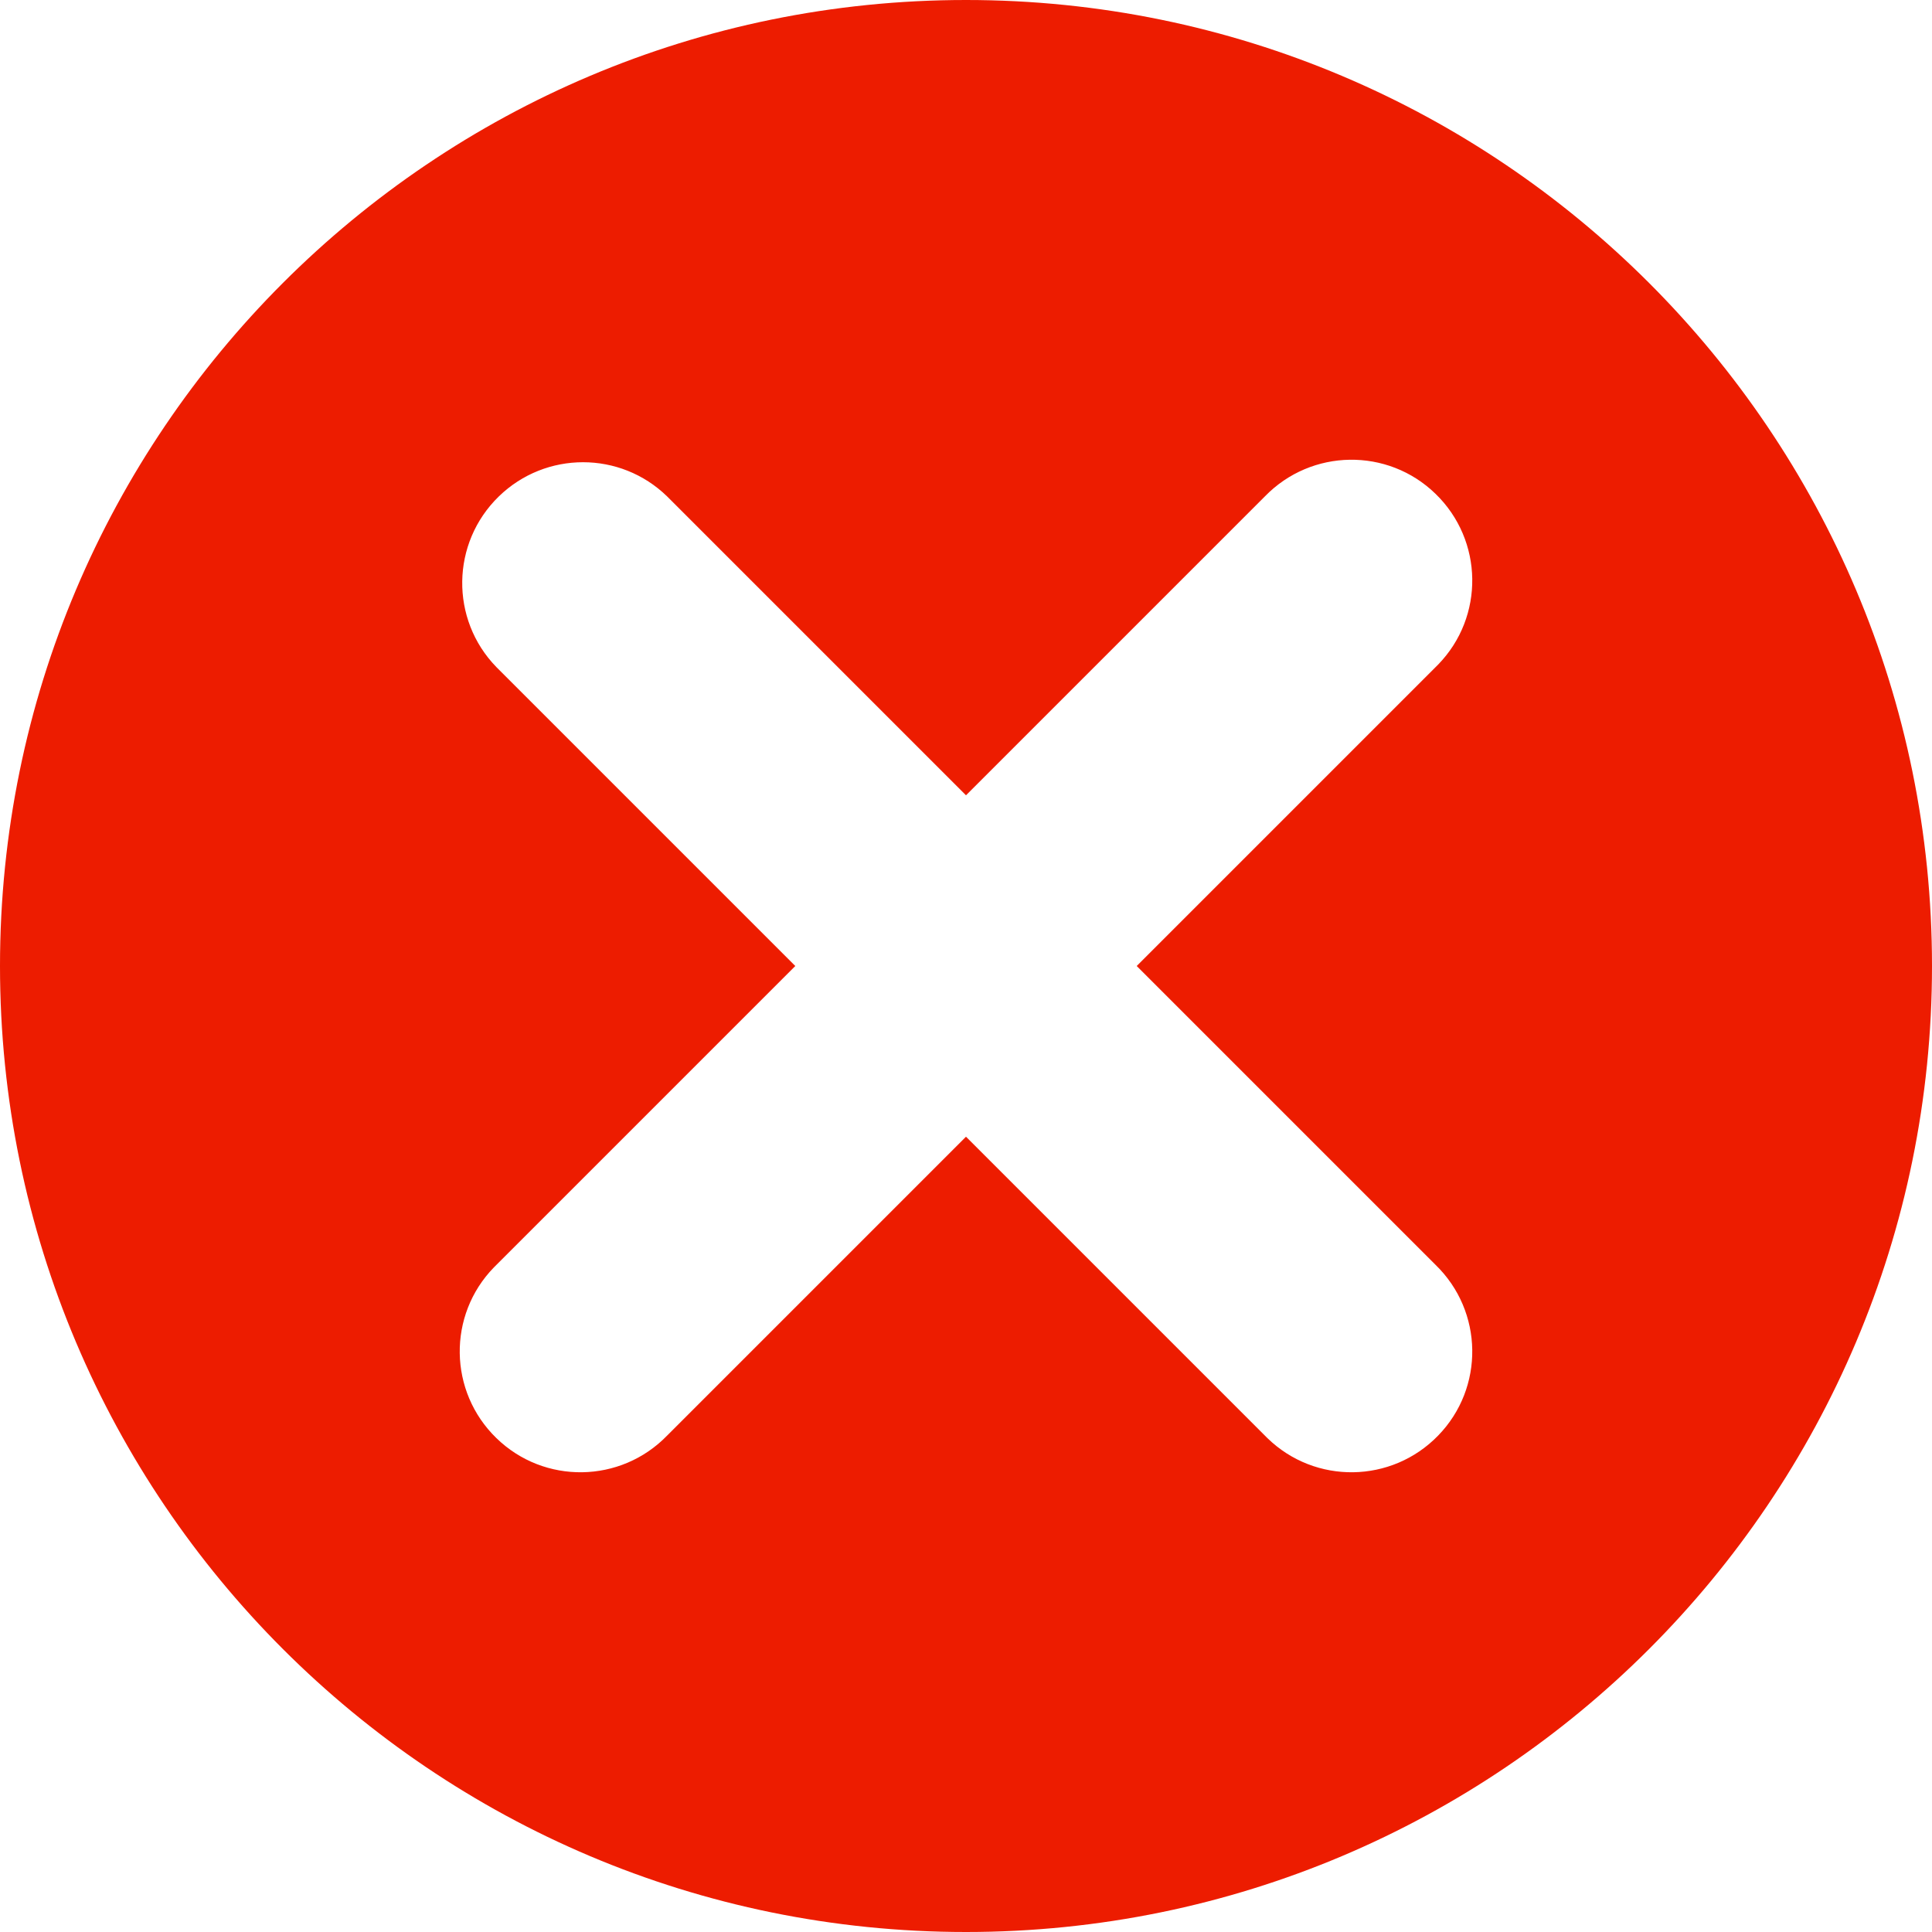
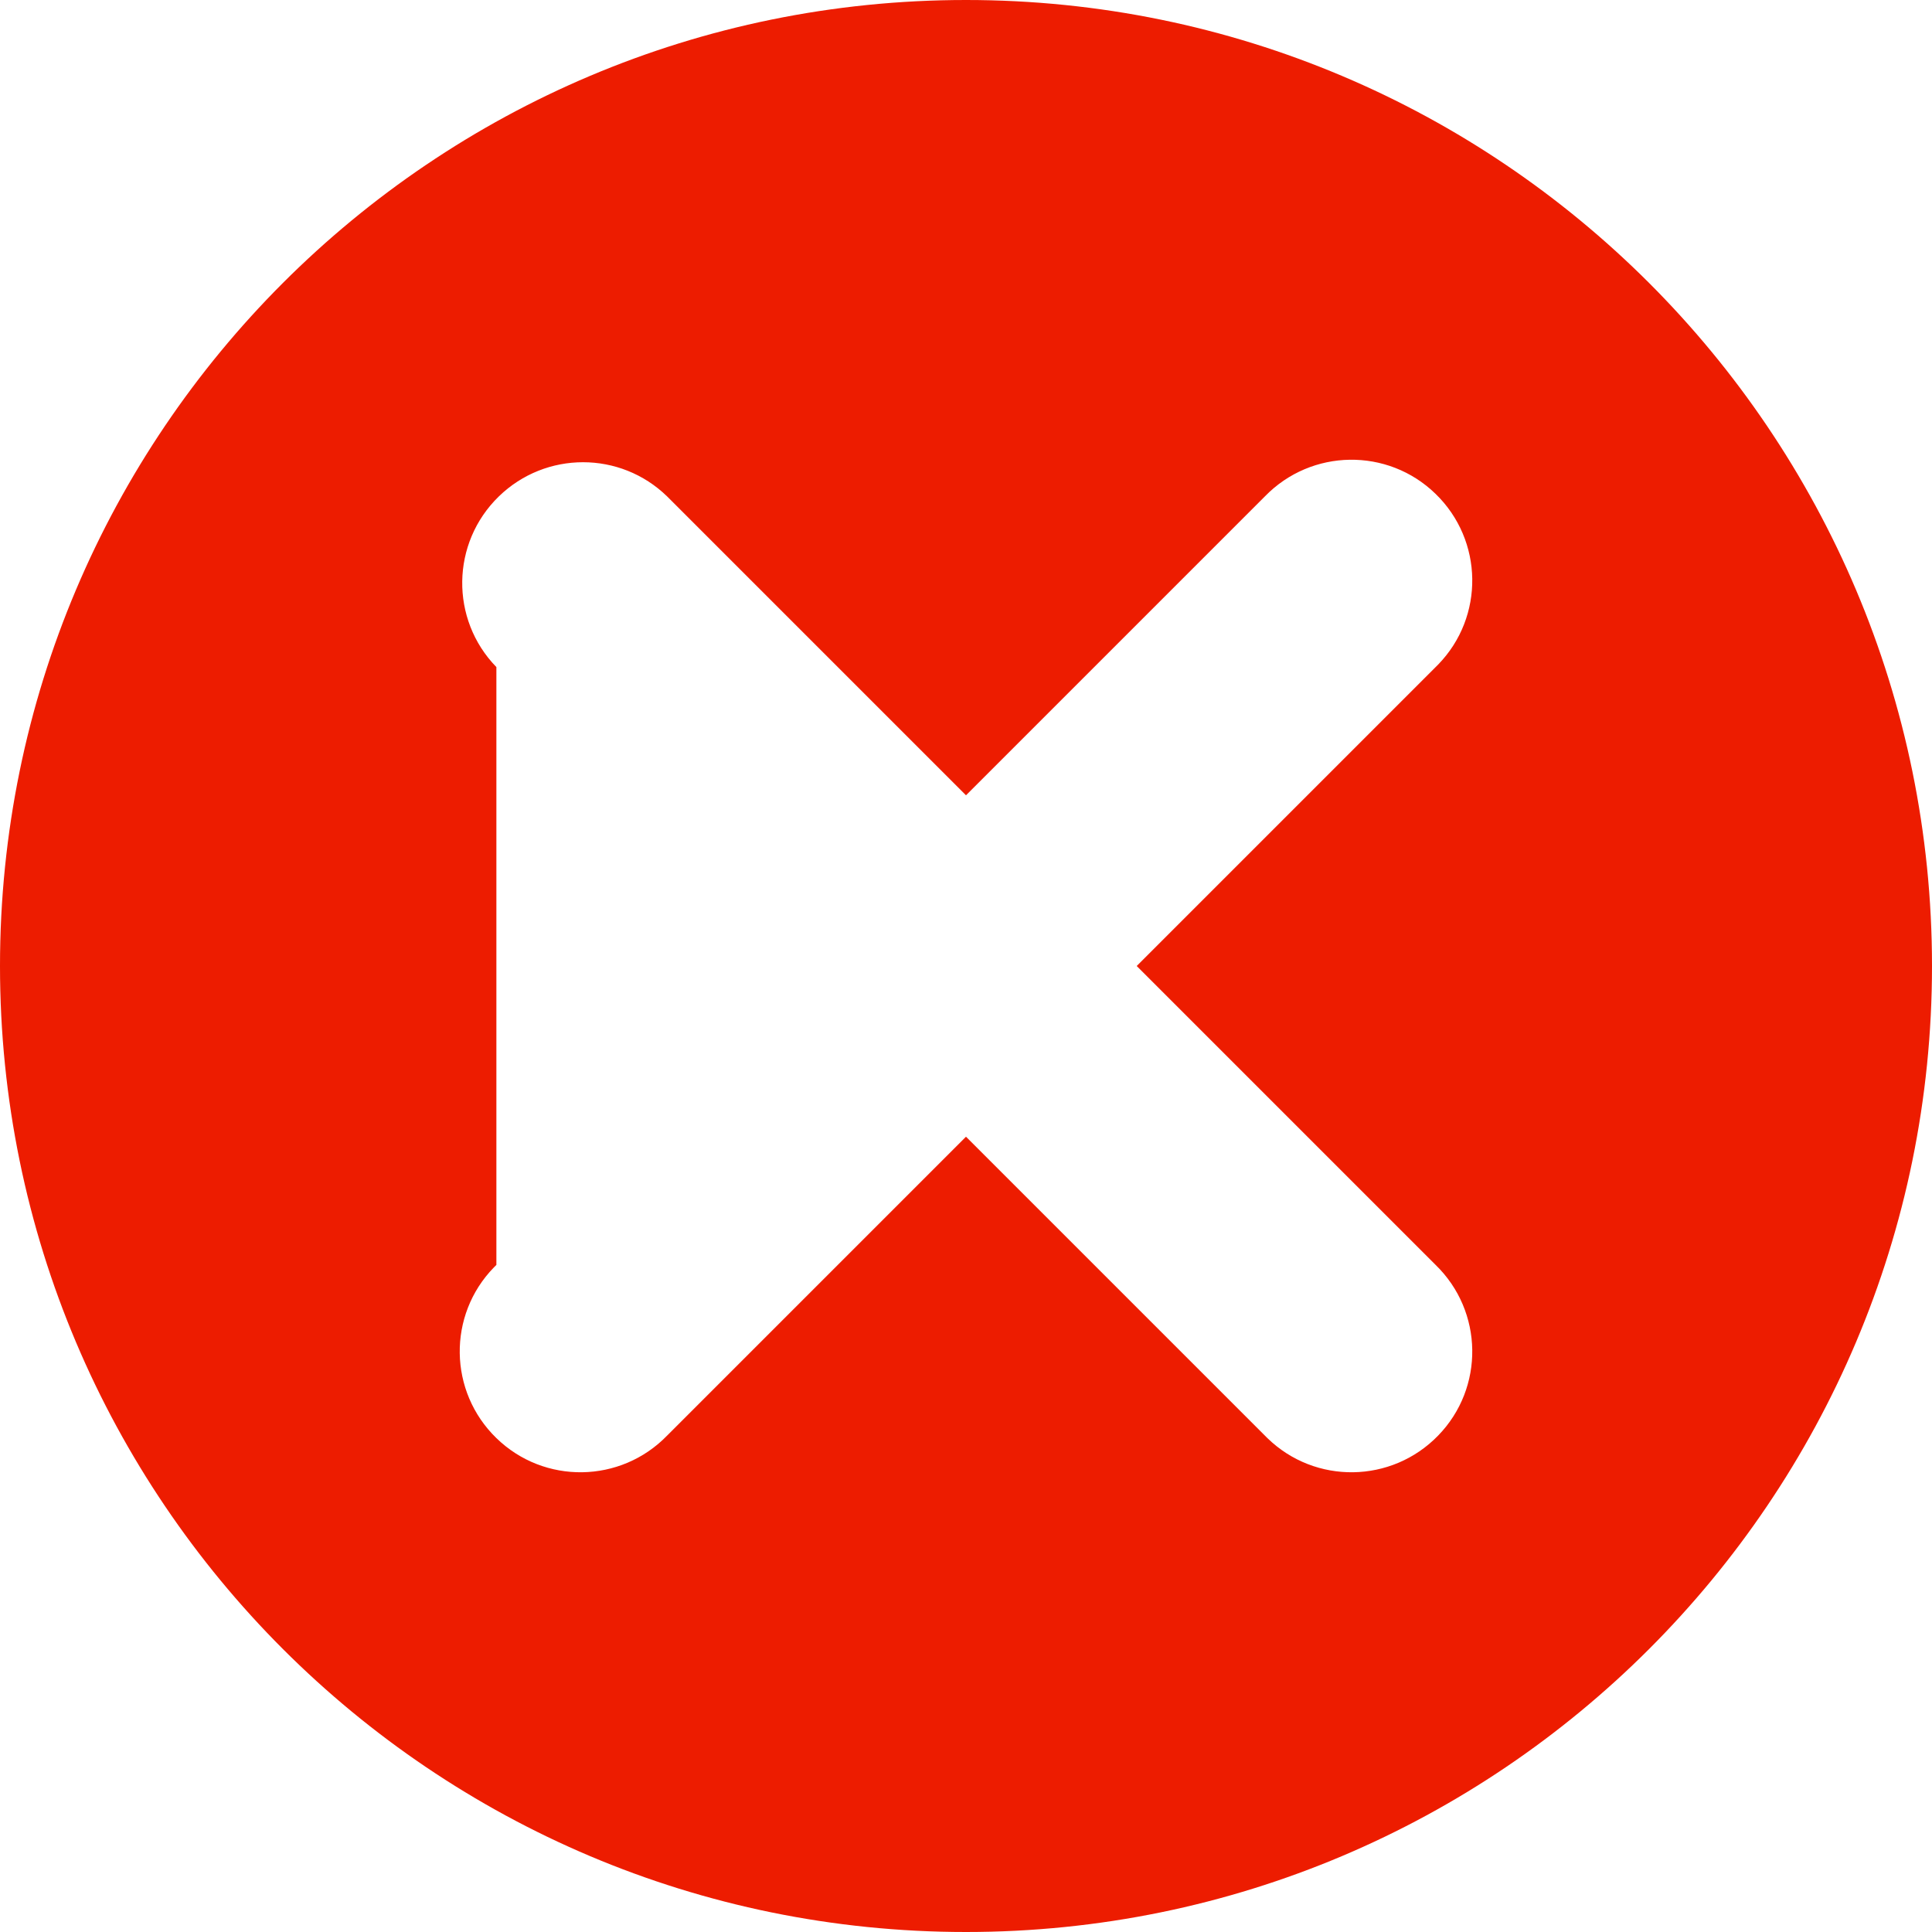
<svg xmlns="http://www.w3.org/2000/svg" version="1.1" id="Navigation" x="0px" y="0px" width="14px" height="14px" viewBox="0 0 14 14" style="enable-background:new 0 0 14 14;" xml:space="preserve">
  <style type="text/css">
	.st0{fill:#ED1C00;}
</style>
-   <path class="st0" d="M7,0C3.134,0,0,3.134,0,7s3.134,7,7,7s7-3.134,7-7S10.866,0,7,0z M9.166,10.403L7,8.237l-2.166,2.166  c-0.337,0.347-0.891,0.355-1.237,0.018C3.25,10.084,3.242,9.53,3.579,9.184c0.006-0.006,0.012-0.012,0.018-0.018  L5.763,7L3.597,4.834C3.26,4.488,3.268,3.934,3.615,3.597c0.34-0.33,0.88-0.33,1.219,0L7,5.763l2.166-2.166  c0.337-0.347,0.891-0.355,1.237-0.018c0.347,0.337,0.355,0.891,0.018,1.237c-0.006,0.006-0.012,0.012-0.018,0.018  L8.237,7l2.166,2.166c0.347,0.337,0.355,0.891,0.018,1.237c-0.337,0.347-0.891,0.355-1.237,0.018  C9.178,10.415,9.172,10.409,9.166,10.403z" />
+   <path class="st0" d="M7,0C3.134,0,0,3.134,0,7s3.134,7,7,7s7-3.134,7-7S10.866,0,7,0z M9.166,10.403L7,8.237l-2.166,2.166  c-0.337,0.347-0.891,0.355-1.237,0.018C3.25,10.084,3.242,9.53,3.579,9.184c0.006-0.006,0.012-0.012,0.018-0.018  L3.597,4.834C3.26,4.488,3.268,3.934,3.615,3.597c0.34-0.33,0.88-0.33,1.219,0L7,5.763l2.166-2.166  c0.337-0.347,0.891-0.355,1.237-0.018c0.347,0.337,0.355,0.891,0.018,1.237c-0.006,0.006-0.012,0.012-0.018,0.018  L8.237,7l2.166,2.166c0.347,0.337,0.355,0.891,0.018,1.237c-0.337,0.347-0.891,0.355-1.237,0.018  C9.178,10.415,9.172,10.409,9.166,10.403z" />
</svg>